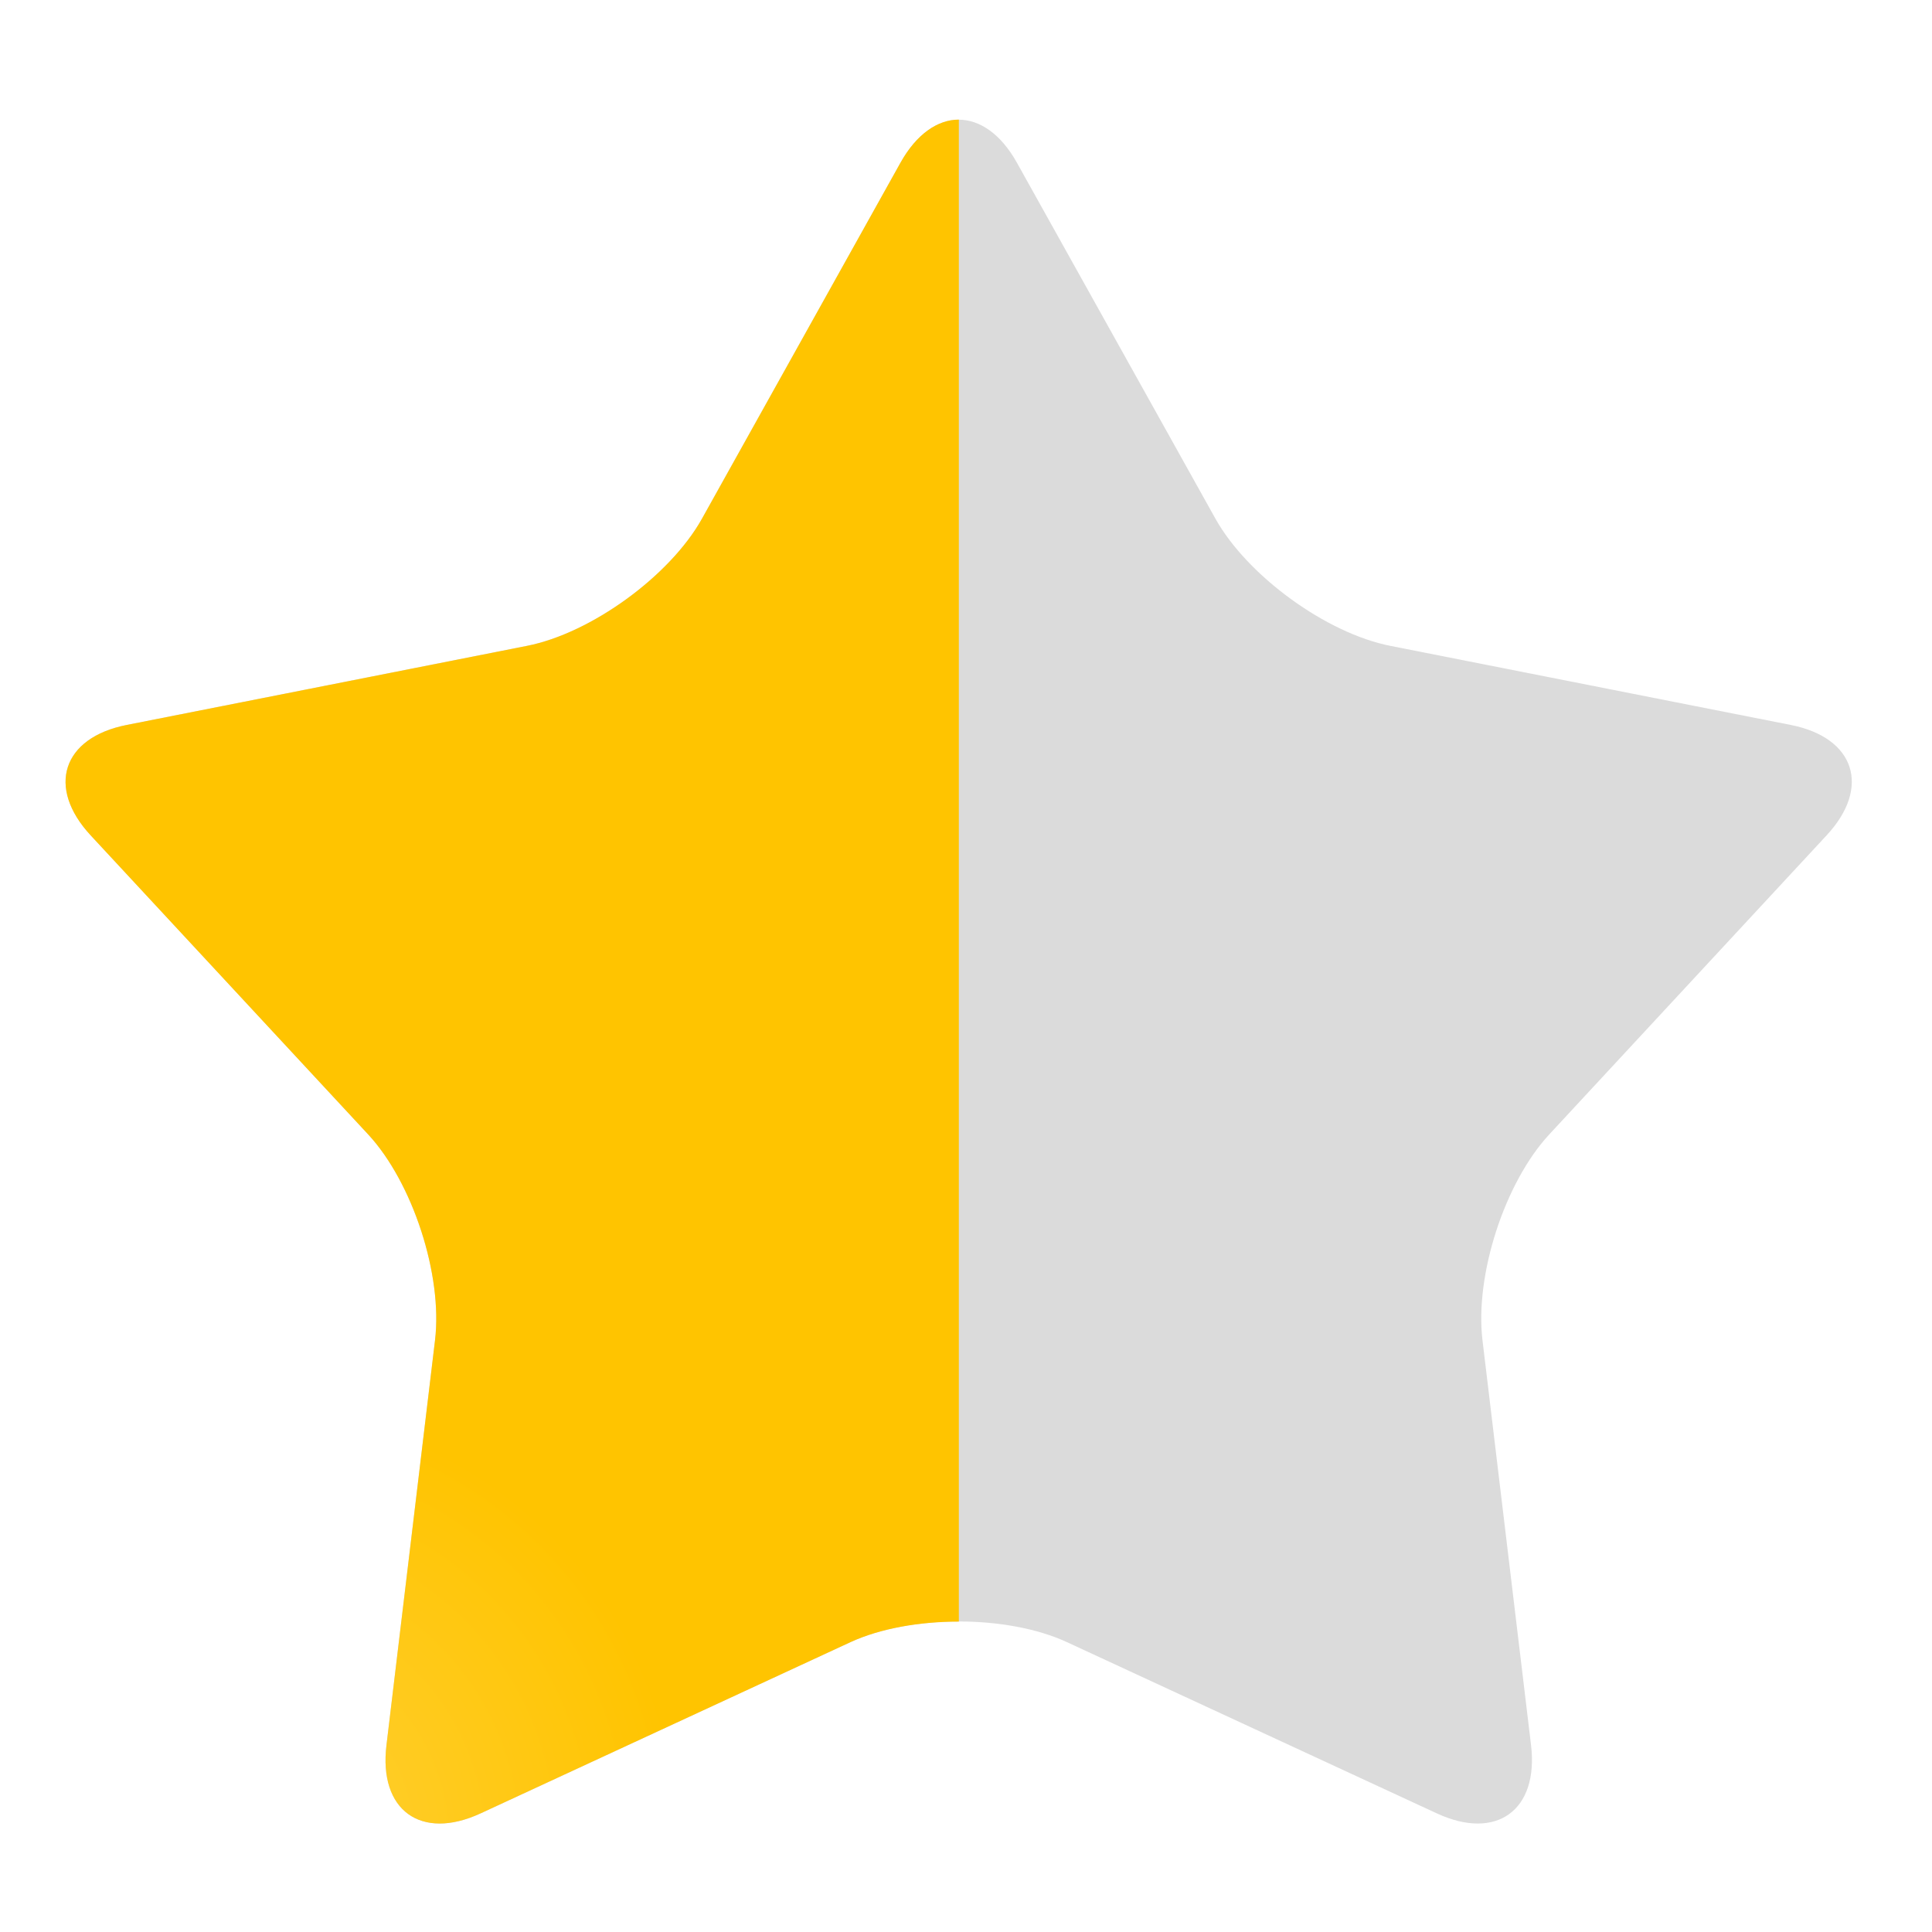
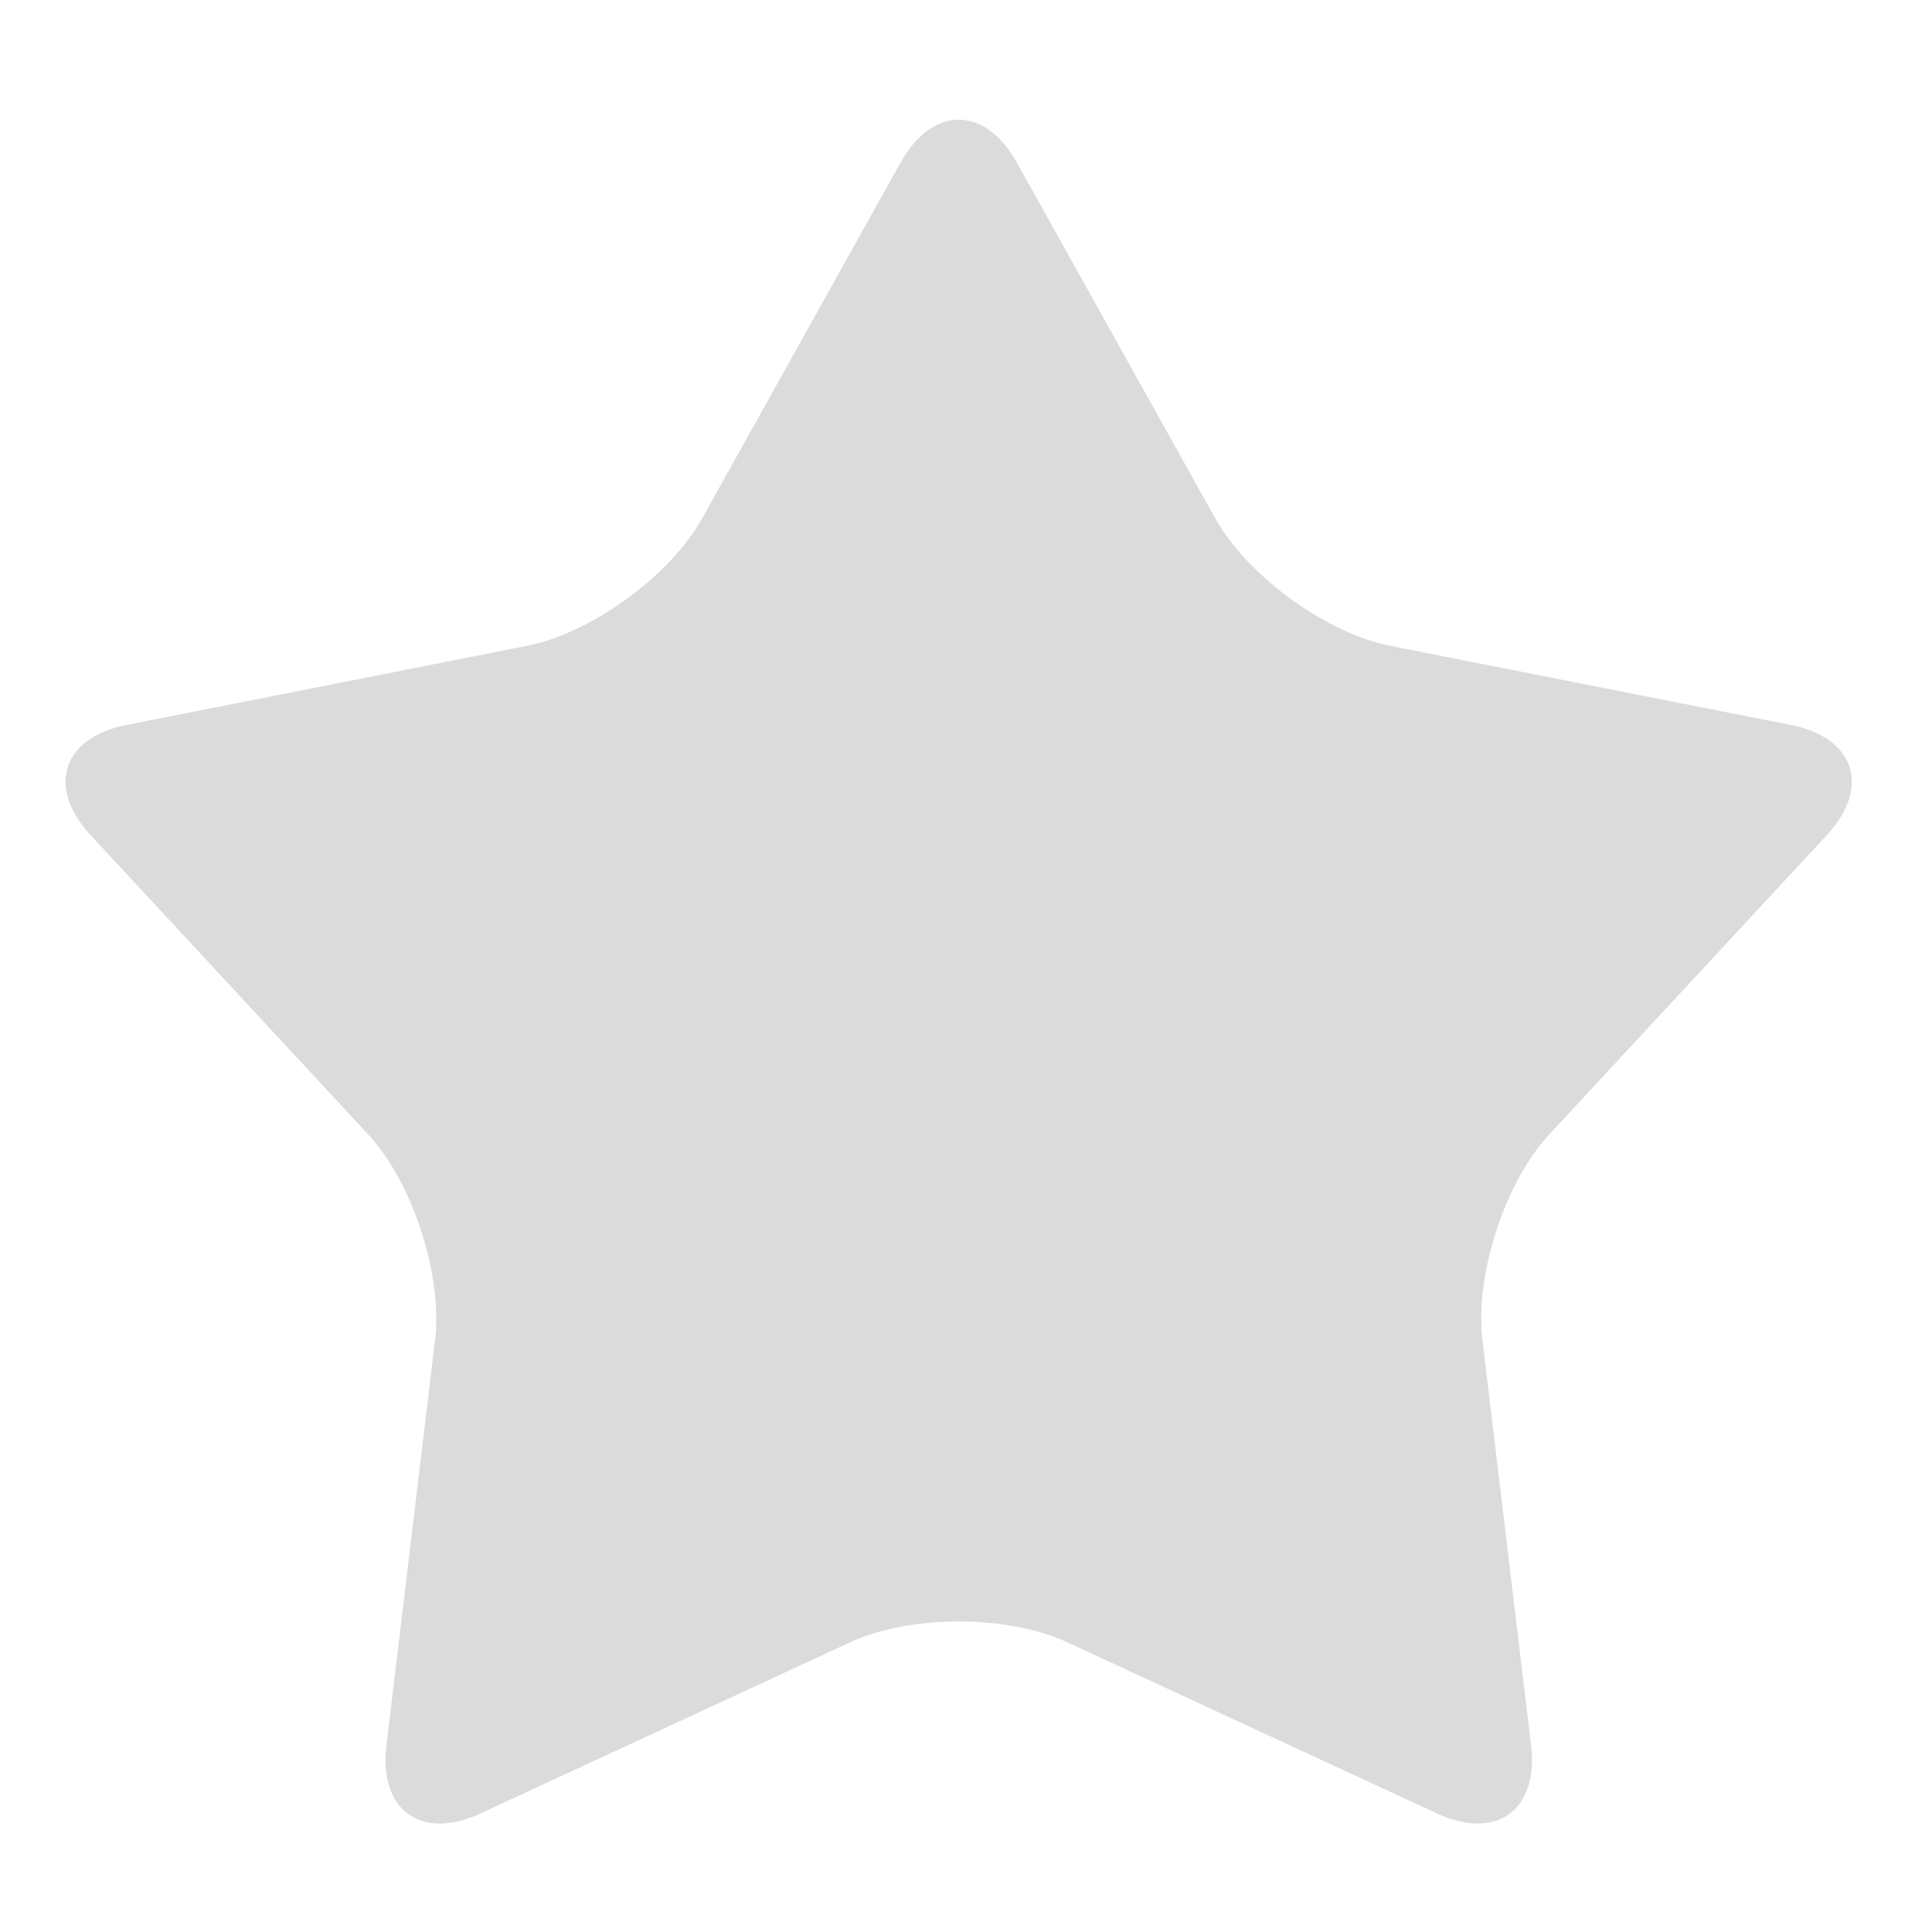
<svg xmlns="http://www.w3.org/2000/svg" xml:space="preserve" width="30mm" height="30mm" style="shape-rendering:geometricPrecision; text-rendering:geometricPrecision; image-rendering:optimizeQuality; fill-rule:evenodd; clip-rule:evenodd" viewBox="0 0 3000 3000">
  <defs>
    <style type="text/css">  .fil1 {fill:url(#id0)} .fil0 {fill:url(#id1);fill-rule:nonzero}  </style>
    <radialGradient id="id0" gradientUnits="userSpaceOnUse" gradientTransform="matrix(2.192 -0 -0 -2.192 -452 9122)" cx="379.19" cy="2858.05" r="308.28" fx="379.19" fy="2858.05">
      <stop offset="0" style="stop-opacity:1; stop-color:#FFCE2B" />
      <stop offset="0.349" style="stop-opacity:1; stop-color:#FFCC24" />
      <stop offset="1" style="stop-opacity:1; stop-color:#FFC400" />
    </radialGradient>
    <radialGradient id="id1" gradientUnits="userSpaceOnUse" gradientTransform="matrix(4.315 -0 -0 -4.315 6007 15190)" cx="-1812.11" cy="2858.05" r="323.19" fx="-1812.11" fy="2858.05">
      <stop offset="0" style="stop-opacity:1; stop-color:#E3E1E2" />
      <stop offset="0.349" style="stop-opacity:1; stop-color:#E3E1E2" />
      <stop offset="1" style="stop-opacity:1; stop-color:#DBDBDB" />
    </radialGradient>
  </defs>
  <g id="Слой_x0020_1">
-     <path class="fil0" d="M1398.37 252.46c49.65,-88.83 130.93,-88.83 180.58,0l308.42 553.02c49.78,88.87 172.12,177.87 271.72,197.44l621.6 122.77c99.6,19.66 125.04,96.86 55.57,171.53l-430.55 464.27c-69.22,74.63 -115.82,218.47 -103.72,319.58l75.4 628.71c12.1,101.15 -53.6,148.83 -146.08,106.13l-574.51 -265.98c-92.52,-42.82 -243.58,-42.82 -336.23,0l-574.52 265.98c-92.52,42.7 -158.22,-4.98 -145.94,-106.13l75.4 -628.71c12.1,-101.11 -34.68,-244.95 -103.85,-319.58l-430.55 -464.27c-69.52,-74.67 -44.37,-151.87 55.53,-171.53l621.29 -122.77c99.95,-19.57 222.42,-108.57 272.07,-197.44l308.37 -553.02z" />
-     <path class="fil1" d="M1488.88 185.73c-32.83,0 -65.7,22.4 -90.51,66.73l-308.37 553.02c-49.65,88.87 -172.12,177.87 -271.77,197.44l-621.29 122.77c-99.9,19.66 -125.35,96.86 -56.13,171.53l430.85 464.27c69.17,74.63 115.95,218.47 103.85,319.58l-75.4 628.71c-12.28,101.15 53.42,148.83 145.94,106.13l574.52 -265.98c46.48,-21.37 107.33,-31.92 168.31,-31.92l0 -2332.28z" />
+     <path class="fil0" d="M1398.37 252.46c49.65,-88.83 130.93,-88.83 180.58,0l308.42 553.02c49.78,88.87 172.12,177.87 271.72,197.44l621.6 122.77c99.6,19.66 125.04,96.86 55.57,171.53l-430.55 464.27c-69.22,74.63 -115.82,218.47 -103.72,319.58l75.4 628.71c12.1,101.15 -53.6,148.83 -146.08,106.13l-574.51 -265.98c-92.52,-42.82 -243.58,-42.82 -336.23,0l-574.52 265.98c-92.52,42.7 -158.22,-4.98 -145.94,-106.13l75.4 -628.71c12.1,-101.11 -34.68,-244.95 -103.85,-319.58l-430.55 -464.27c-69.52,-74.67 -44.37,-151.87 55.53,-171.53l621.29 -122.77c99.95,-19.57 222.42,-108.57 272.07,-197.44z" />
  </g>
</svg>